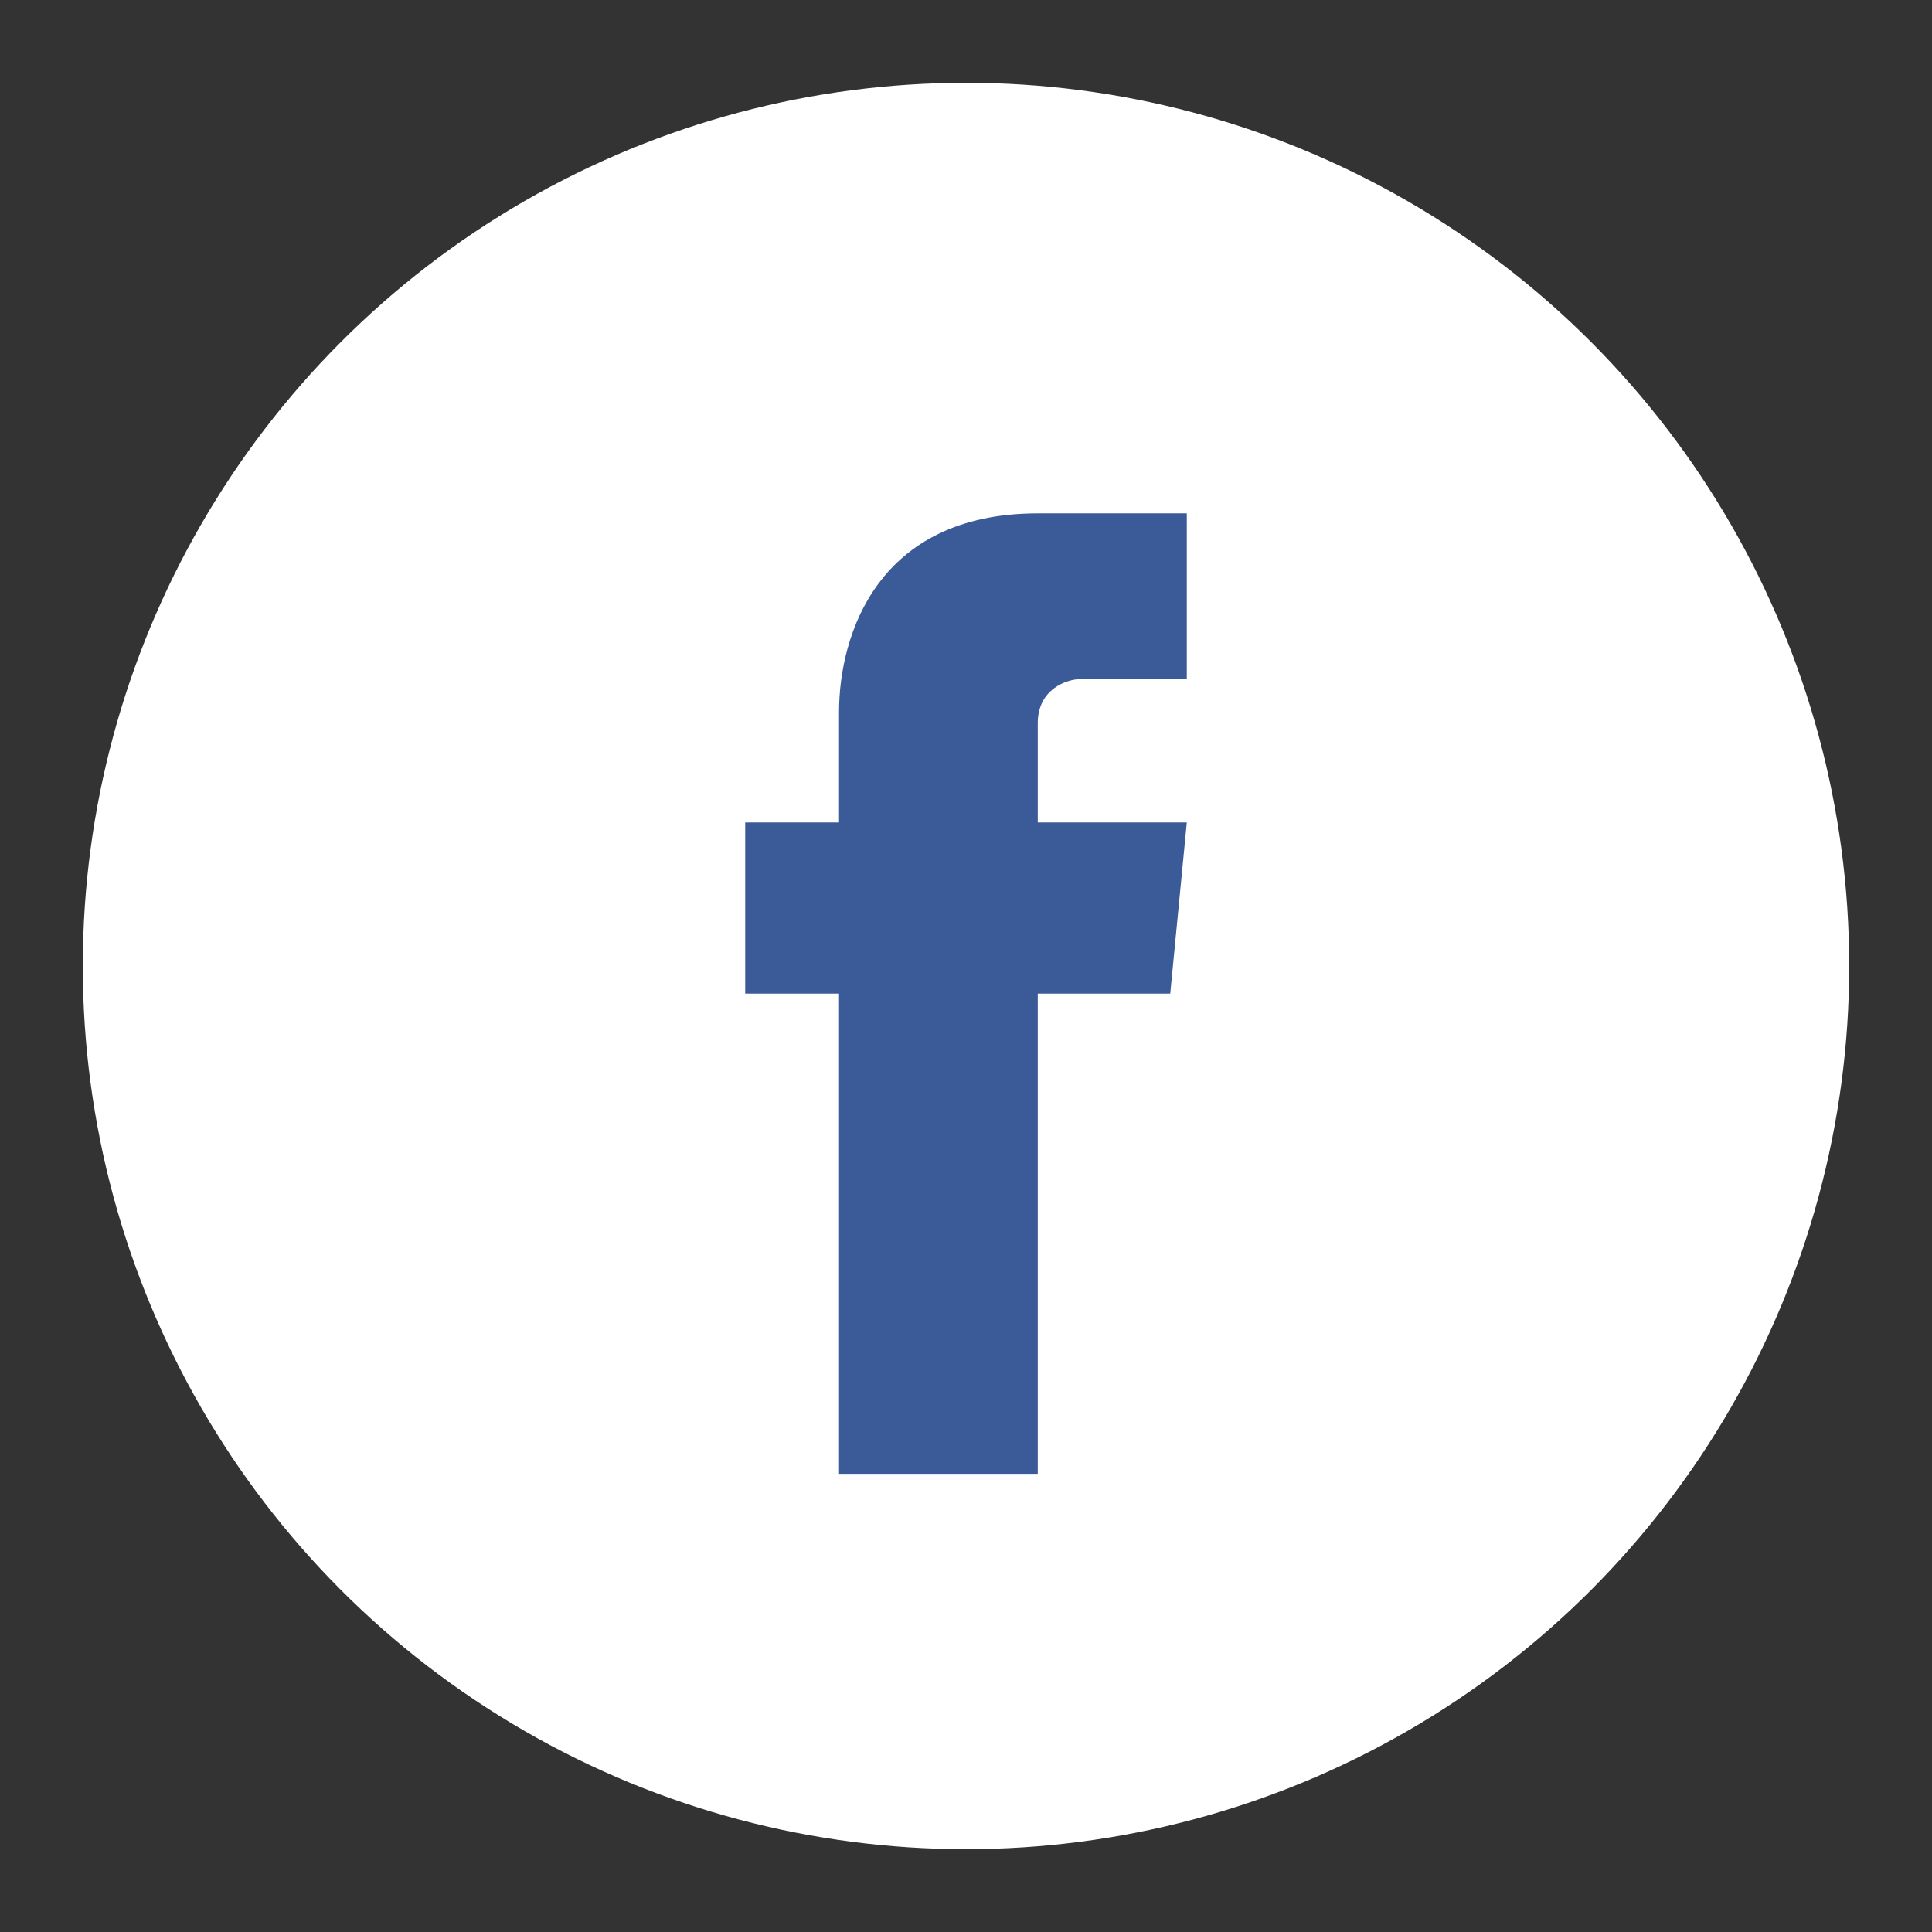
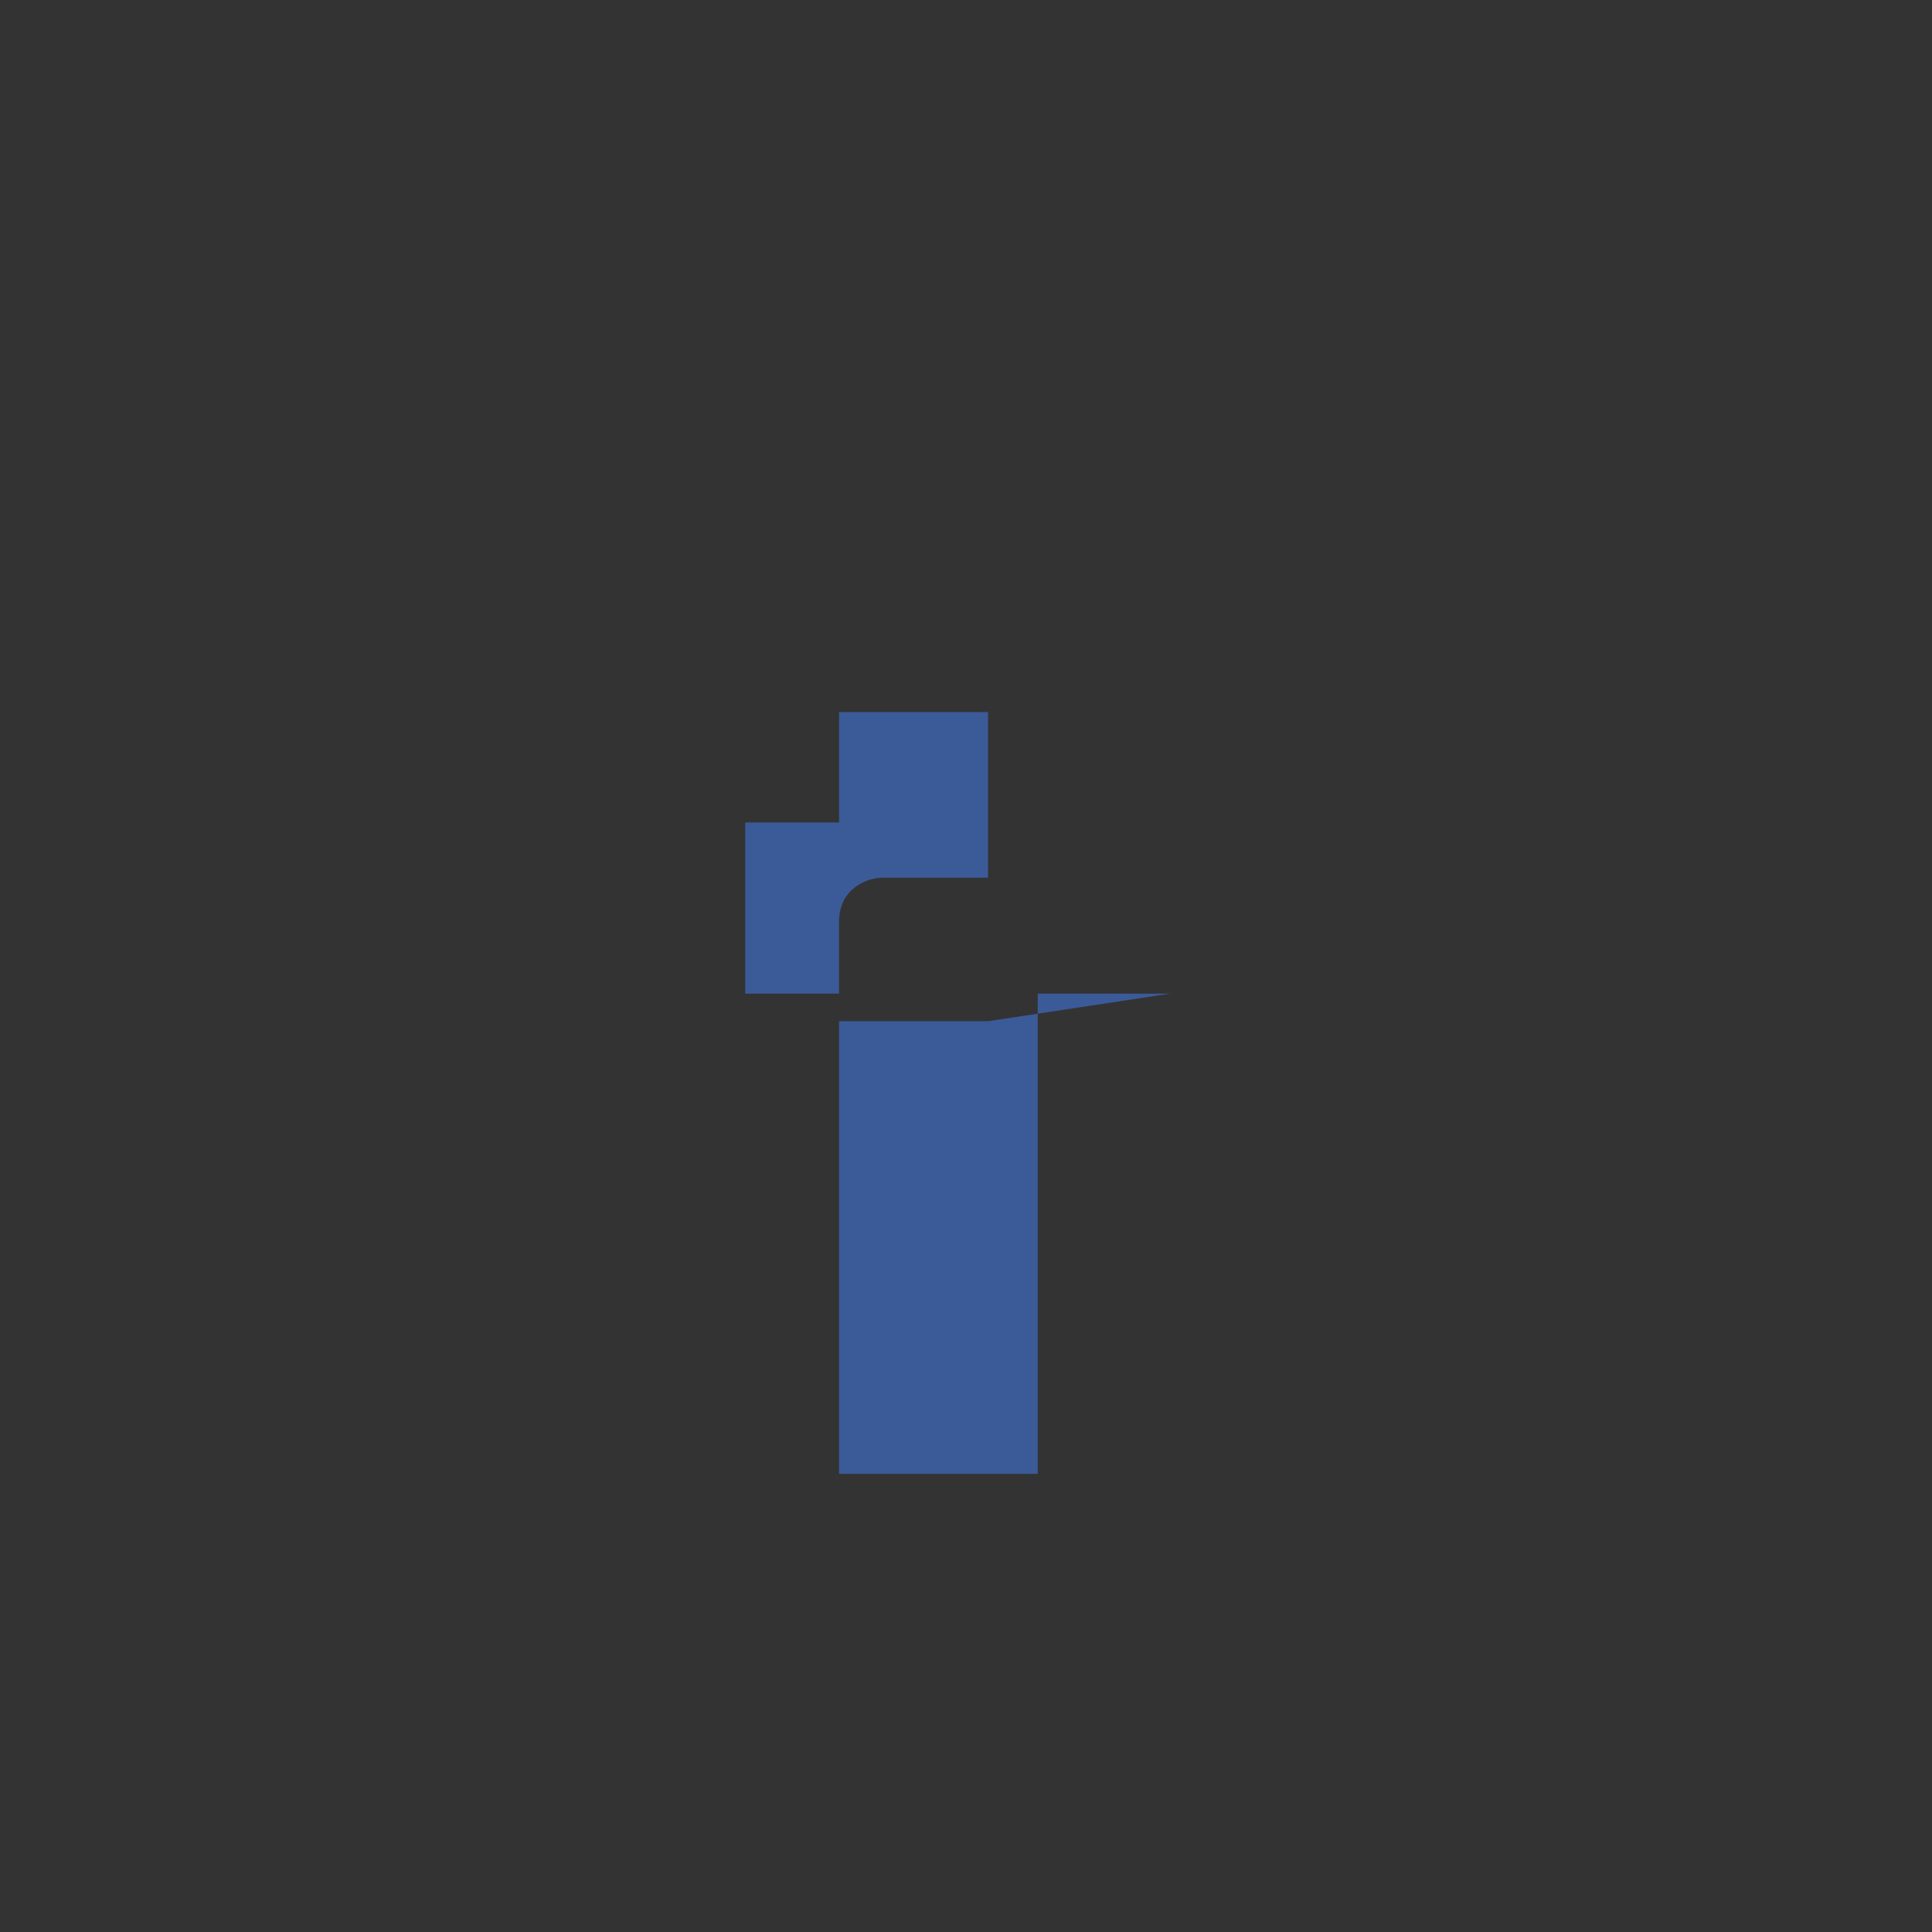
<svg xmlns="http://www.w3.org/2000/svg" version="1.1" id="Layer_1" x="0px" y="0px" viewBox="0 0 35 35" style="enable-background:new 0 0 35 35;" xml:space="preserve">
  <rect x="0" y="0" width="35" height="35" fill="#333333" stroke="none" />
  <style type="text/css">
	.st0{fill:#366C8F;}
	.st1{fill:#3B5A98;}
	.st2{fill:#FFFFFF;}
	.st3{fill:#58595B;}
	.st4{fill:#32B34A;}
	.st5{fill:#39B44A;}
	.st6{fill:#EA2B7B;}
	.st7{fill:#F9AE42;}
	.st8{fill:#1595B7;}
</style>
  <g>
-     <circle class="st2" cx="17.5" cy="17.5" r="16" />
-     <path class="st1" d="M21.2,18h-2.4v8.7h-3.6V18h-1.7v-3.1h1.7v-2c0-1.4,0.7-3.6,3.6-3.6l2.7,0v3h-1.9c-0.3,0-0.8,0.2-0.8,0.8v1.8   h2.7L21.2,18z" />
+     <path class="st1" d="M21.2,18h-2.4v8.7h-3.6V18h-1.7v-3.1h1.7v-2l2.7,0v3h-1.9c-0.3,0-0.8,0.2-0.8,0.8v1.8   h2.7L21.2,18z" />
  </g>
</svg>